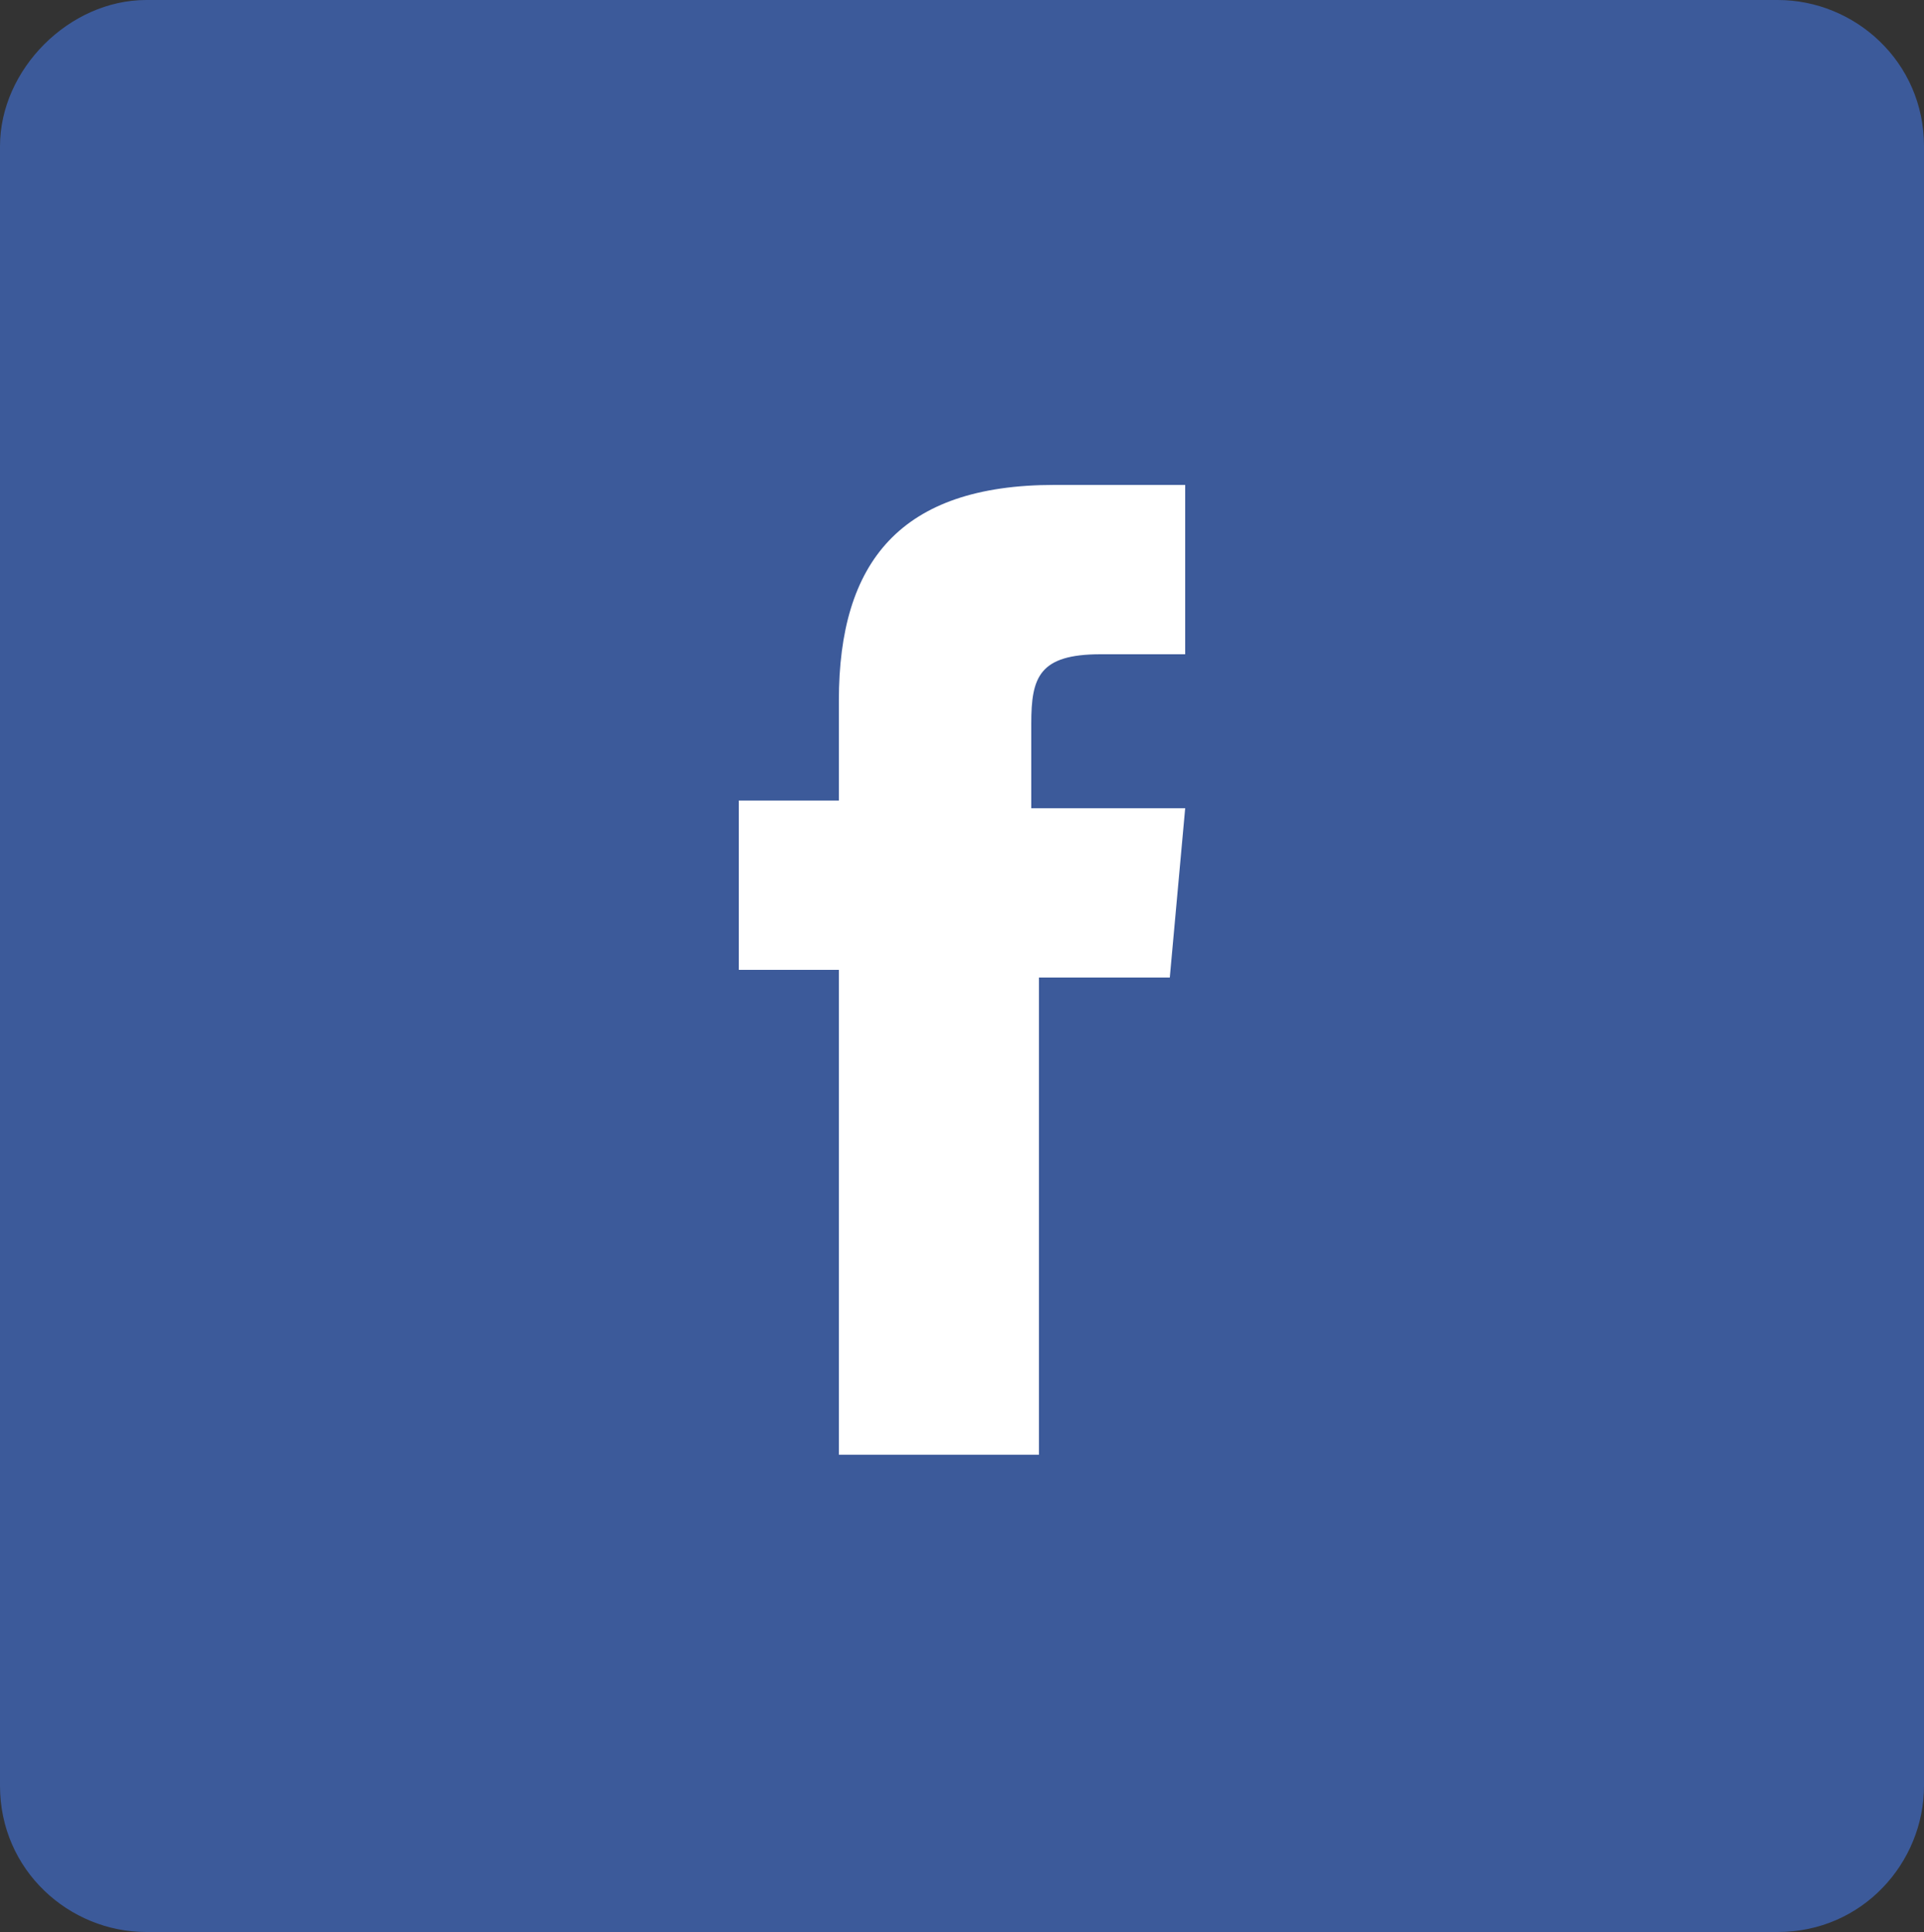
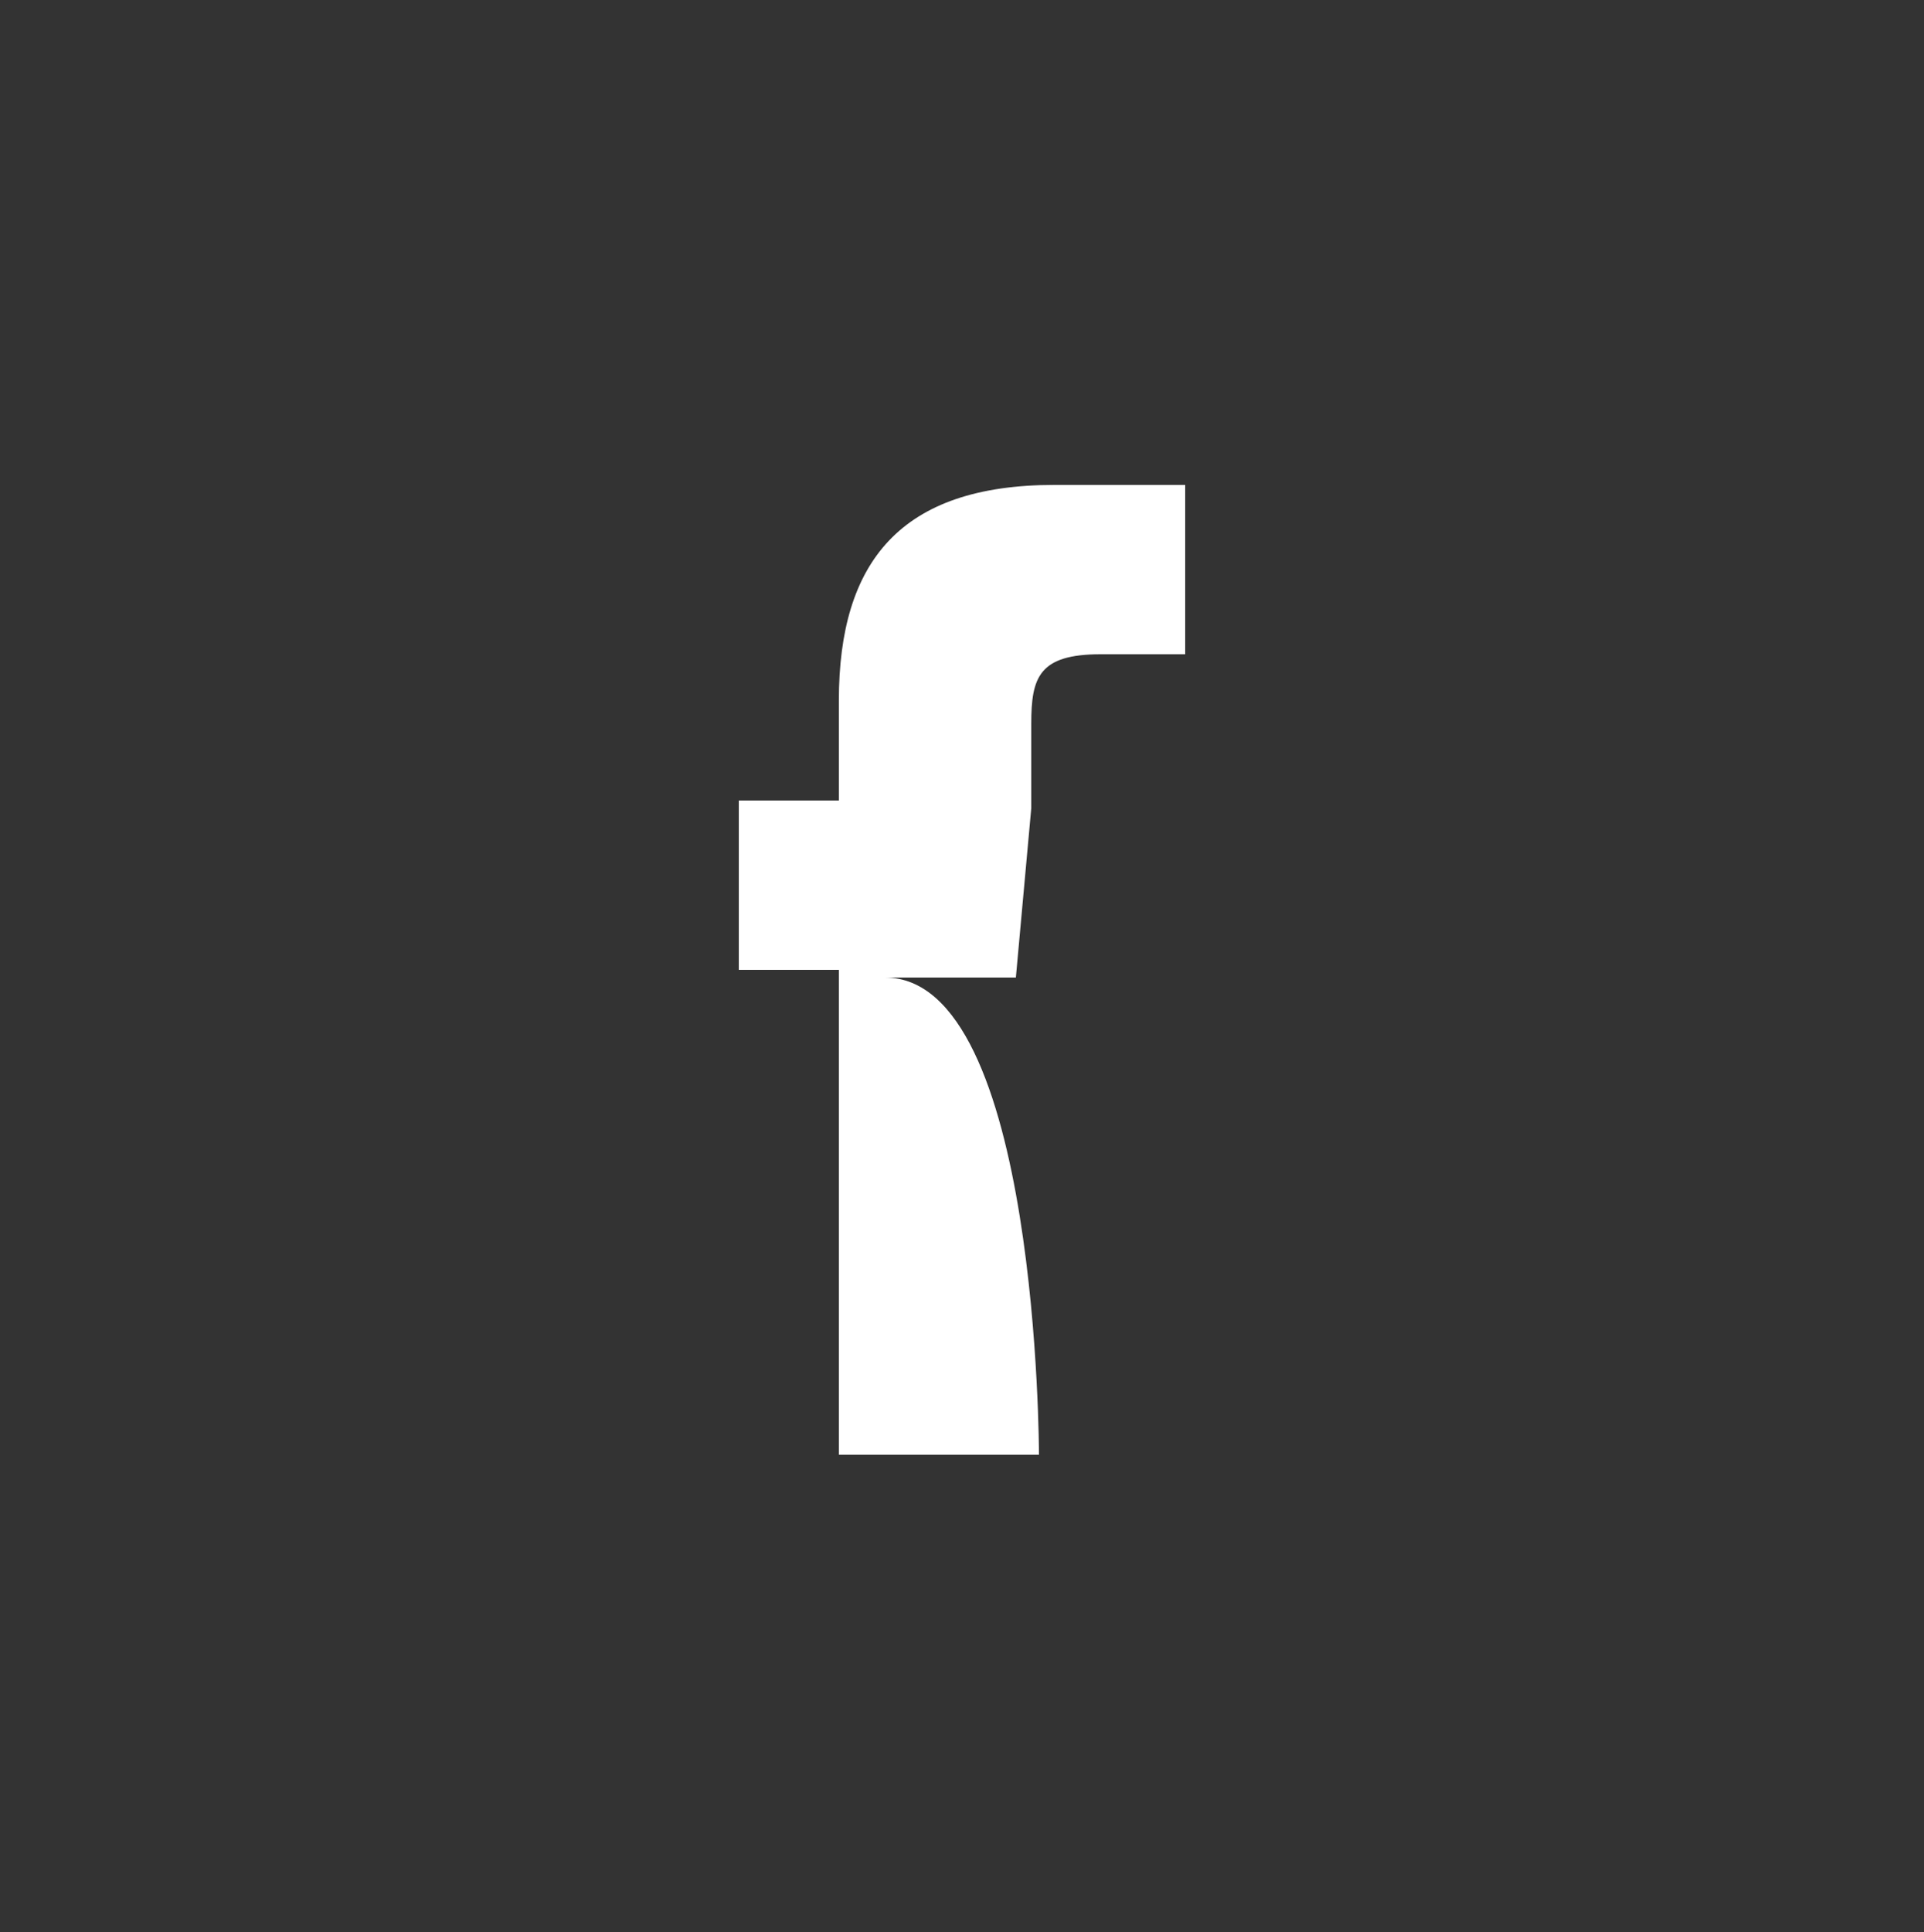
<svg xmlns="http://www.w3.org/2000/svg" version="1.1" id="Layer_1" x="0px" y="0px" width="25px" height="25.1px" viewBox="0 0 25 25.1" style="enable-background:new 0 0 25 25.1;" xml:space="preserve">
  <rect x="0" y="0" width="25" height="25.1" fill="#333333" stroke="none" />
  <style type="text/css">
	.st0{fill:#3C5A9A;}
	.st1{fill:#FFFFFF;}
</style>
  <g>
    <g>
-       <path class="st0" d="M0,23.2c0,1.1,0.9,1.9,1.9,1.9h21.2c1.1,0,1.9-0.9,1.9-1.9V1.9C25,0.8,24.1,0,23.1,0H1.9C0.9,0,0,0.9,0,1.9    V23.2z" />
-     </g>
-     <path class="st1" d="M13.5,18.9h-2.6v-6.3H9.6v-2.2h1.3V9.1c0-1.8,0.8-2.8,2.8-2.8h1.7v2.2h-1.1c-0.8,0-0.9,0.3-0.9,0.9v1.1h2   l-0.2,2.2h-1.7C13.5,12.7,13.5,18.9,13.5,18.9z" />
+       </g>
+     <path class="st1" d="M13.5,18.9h-2.6v-6.3H9.6v-2.2h1.3V9.1c0-1.8,0.8-2.8,2.8-2.8h1.7v2.2h-1.1c-0.8,0-0.9,0.3-0.9,0.9v1.1l-0.2,2.2h-1.7C13.5,12.7,13.5,18.9,13.5,18.9z" />
  </g>
</svg>